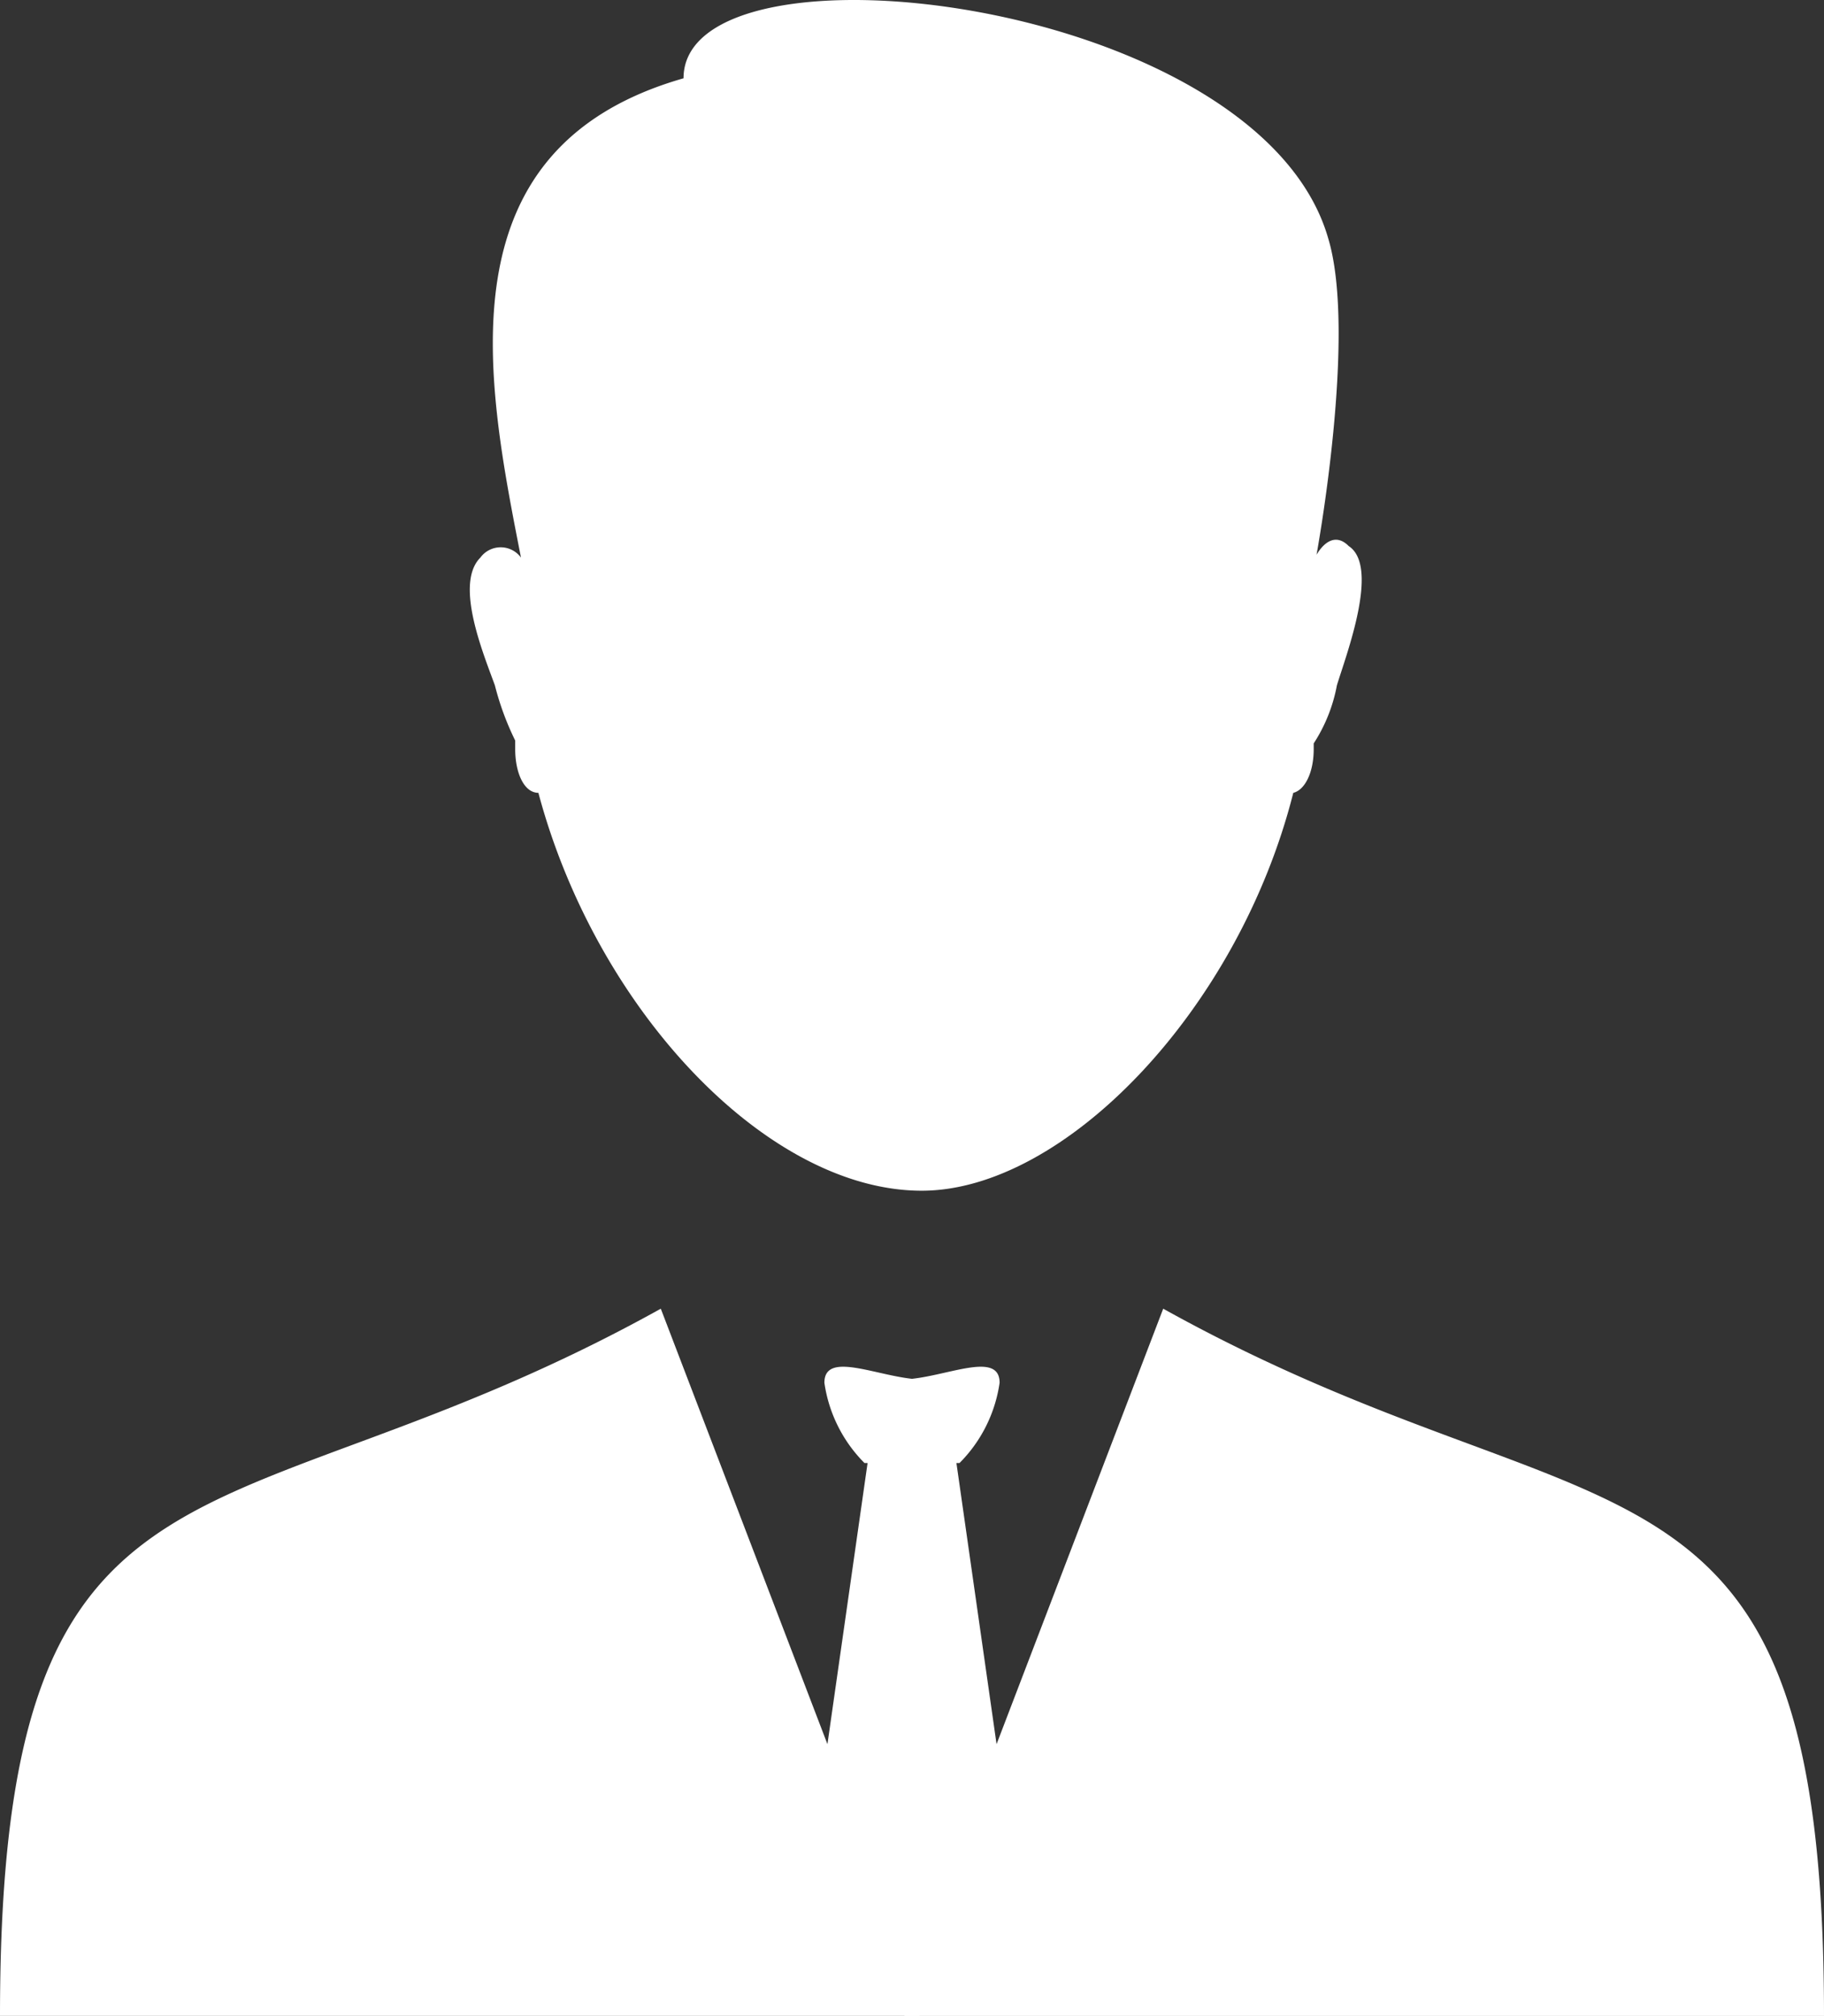
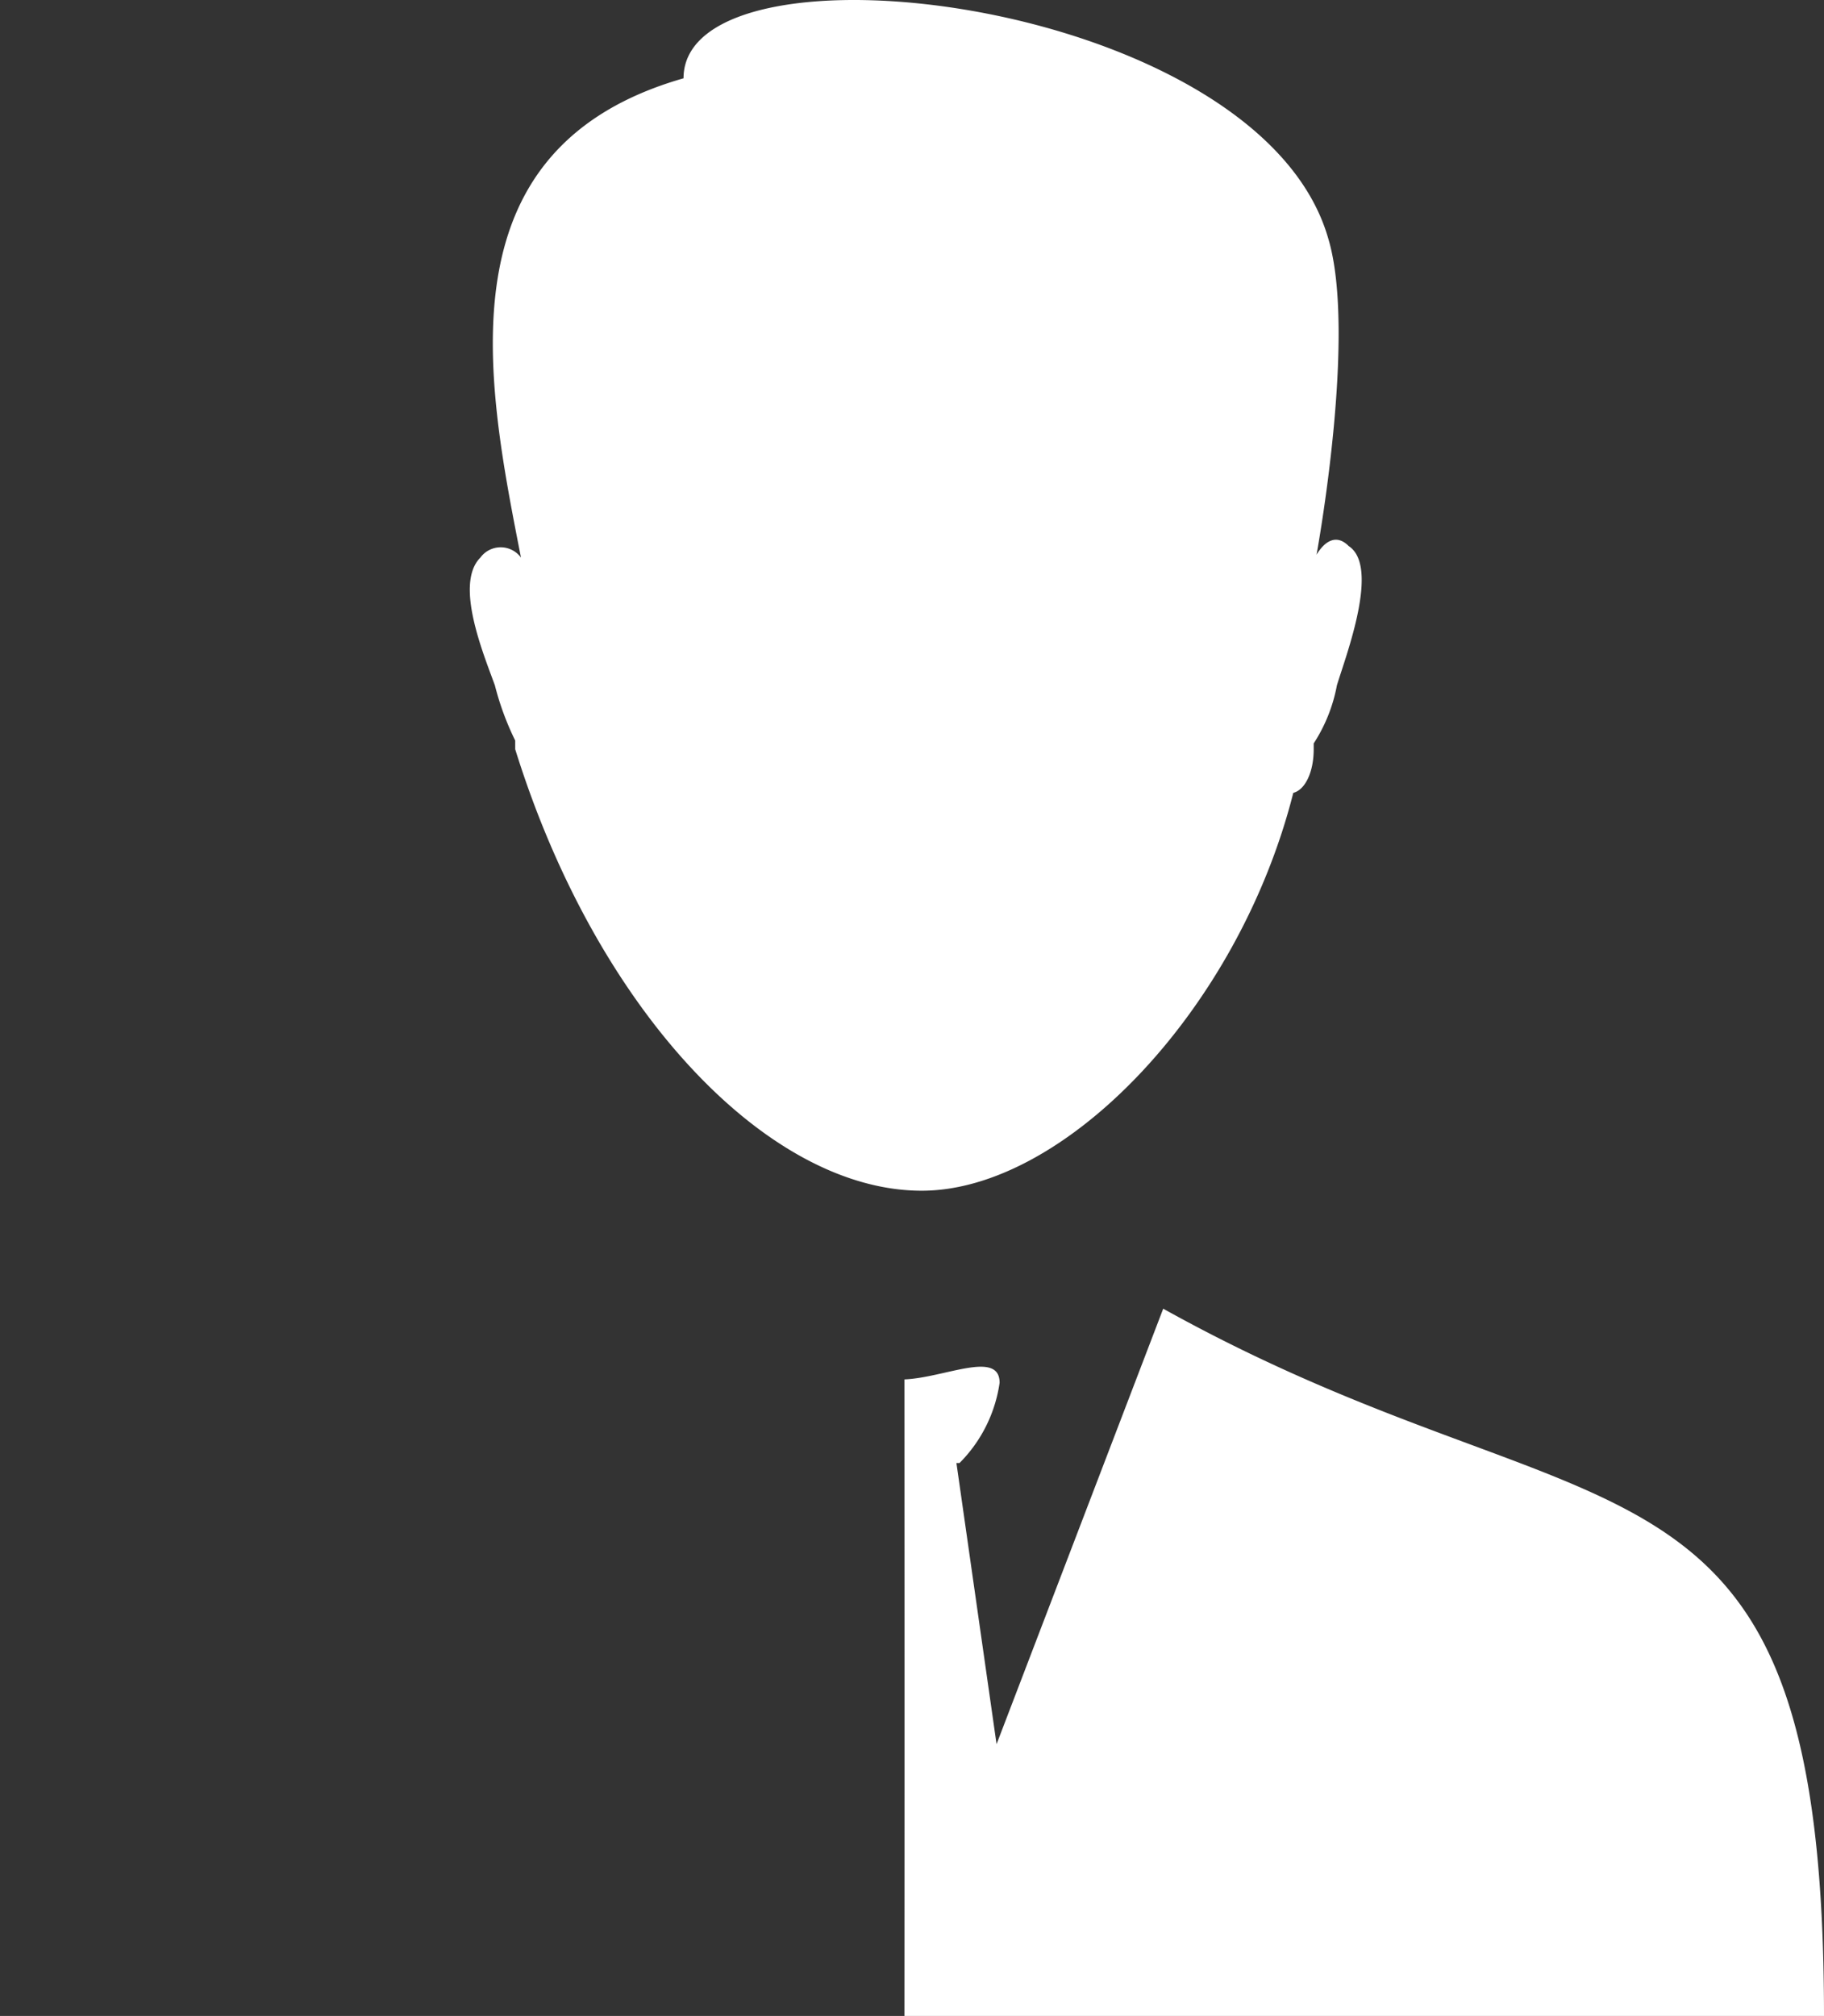
<svg xmlns="http://www.w3.org/2000/svg" width="96.429" height="106.531" viewBox="0 0 96.429 106.531">
  <rect x="0" y="0" width="96.429" height="106.531" fill="#333333" stroke="none" />
  <defs>
    <clipPath id="clip-path">
      <rect id="Rectangle_161309" data-name="Rectangle 161309" width="96.429" height="106.531" fill="#fff" />
    </clipPath>
  </defs>
  <g id="responsibleImg" transform="translate(0 0)">
    <g id="Group_151061" data-name="Group 151061" transform="translate(0 0)" clip-path="url(#clip-path)">
-       <path id="Path_551" data-name="Path 551" d="M61,28.848h0c-.613-.613-1.226-.307-1.692.466,0,0,2.153-11.665.613-16.732C56.238-.16,25.843-3.688,25.843,4.138,12.95,7.823,15.411,20.1,17.25,29.466a1.331,1.331,0,0,0-2.147,0c-1.38,1.38.154,5.062.767,6.752a14.883,14.883,0,0,0,1.074,2.915v.459c0,1.233.461,2.305,1.226,2.305C21.243,53.409,30.3,62.923,38.436,62.923c7.519,0,16.73-9.513,19.643-21.025.613-.152,1.079-1.072,1.079-2.305v-.307a8.47,8.47,0,0,0,1.226-3.067c.461-1.533,2.3-6.293.613-7.37" transform="translate(10.293 0)" fill="#fff" fill-rule="evenodd" />
-       <path id="Path_552" data-name="Path 552" d="M48.614,44.237c-2.116-.087-5.031-1.569-5.031.178a7.508,7.508,0,0,0,2.119,4.24h.164L43.744,63.513,34.934,40.5C11.754,53.39,0,46.045,0,77.873H48.612c-.007-11.192-.005-22.43,0-33.636" transform="translate(0 28.657)" fill="#fff" fill-rule="evenodd" />
+       <path id="Path_551" data-name="Path 551" d="M61,28.848h0c-.613-.613-1.226-.307-1.692.466,0,0,2.153-11.665.613-16.732C56.238-.16,25.843-3.688,25.843,4.138,12.95,7.823,15.411,20.1,17.25,29.466a1.331,1.331,0,0,0-2.147,0c-1.38,1.38.154,5.062.767,6.752a14.883,14.883,0,0,0,1.074,2.915v.459C21.243,53.409,30.3,62.923,38.436,62.923c7.519,0,16.73-9.513,19.643-21.025.613-.152,1.079-1.072,1.079-2.305v-.307a8.47,8.47,0,0,0,1.226-3.067c.461-1.533,2.3-6.293.613-7.37" transform="translate(10.293 0)" fill="#fff" fill-rule="evenodd" />
      <path id="Path_553" data-name="Path 553" d="M28,44.237c2.116-.087,5.031-1.569,5.031.178a7.508,7.508,0,0,1-2.119,4.24h-.164L32.87,63.513,41.68,40.5c23.18,12.895,34.934,5.55,34.934,37.378H28c.007-11.192.005-22.43,0-33.636" transform="translate(19.815 28.657)" fill="#fff" fill-rule="evenodd" />
    </g>
  </g>
</svg>